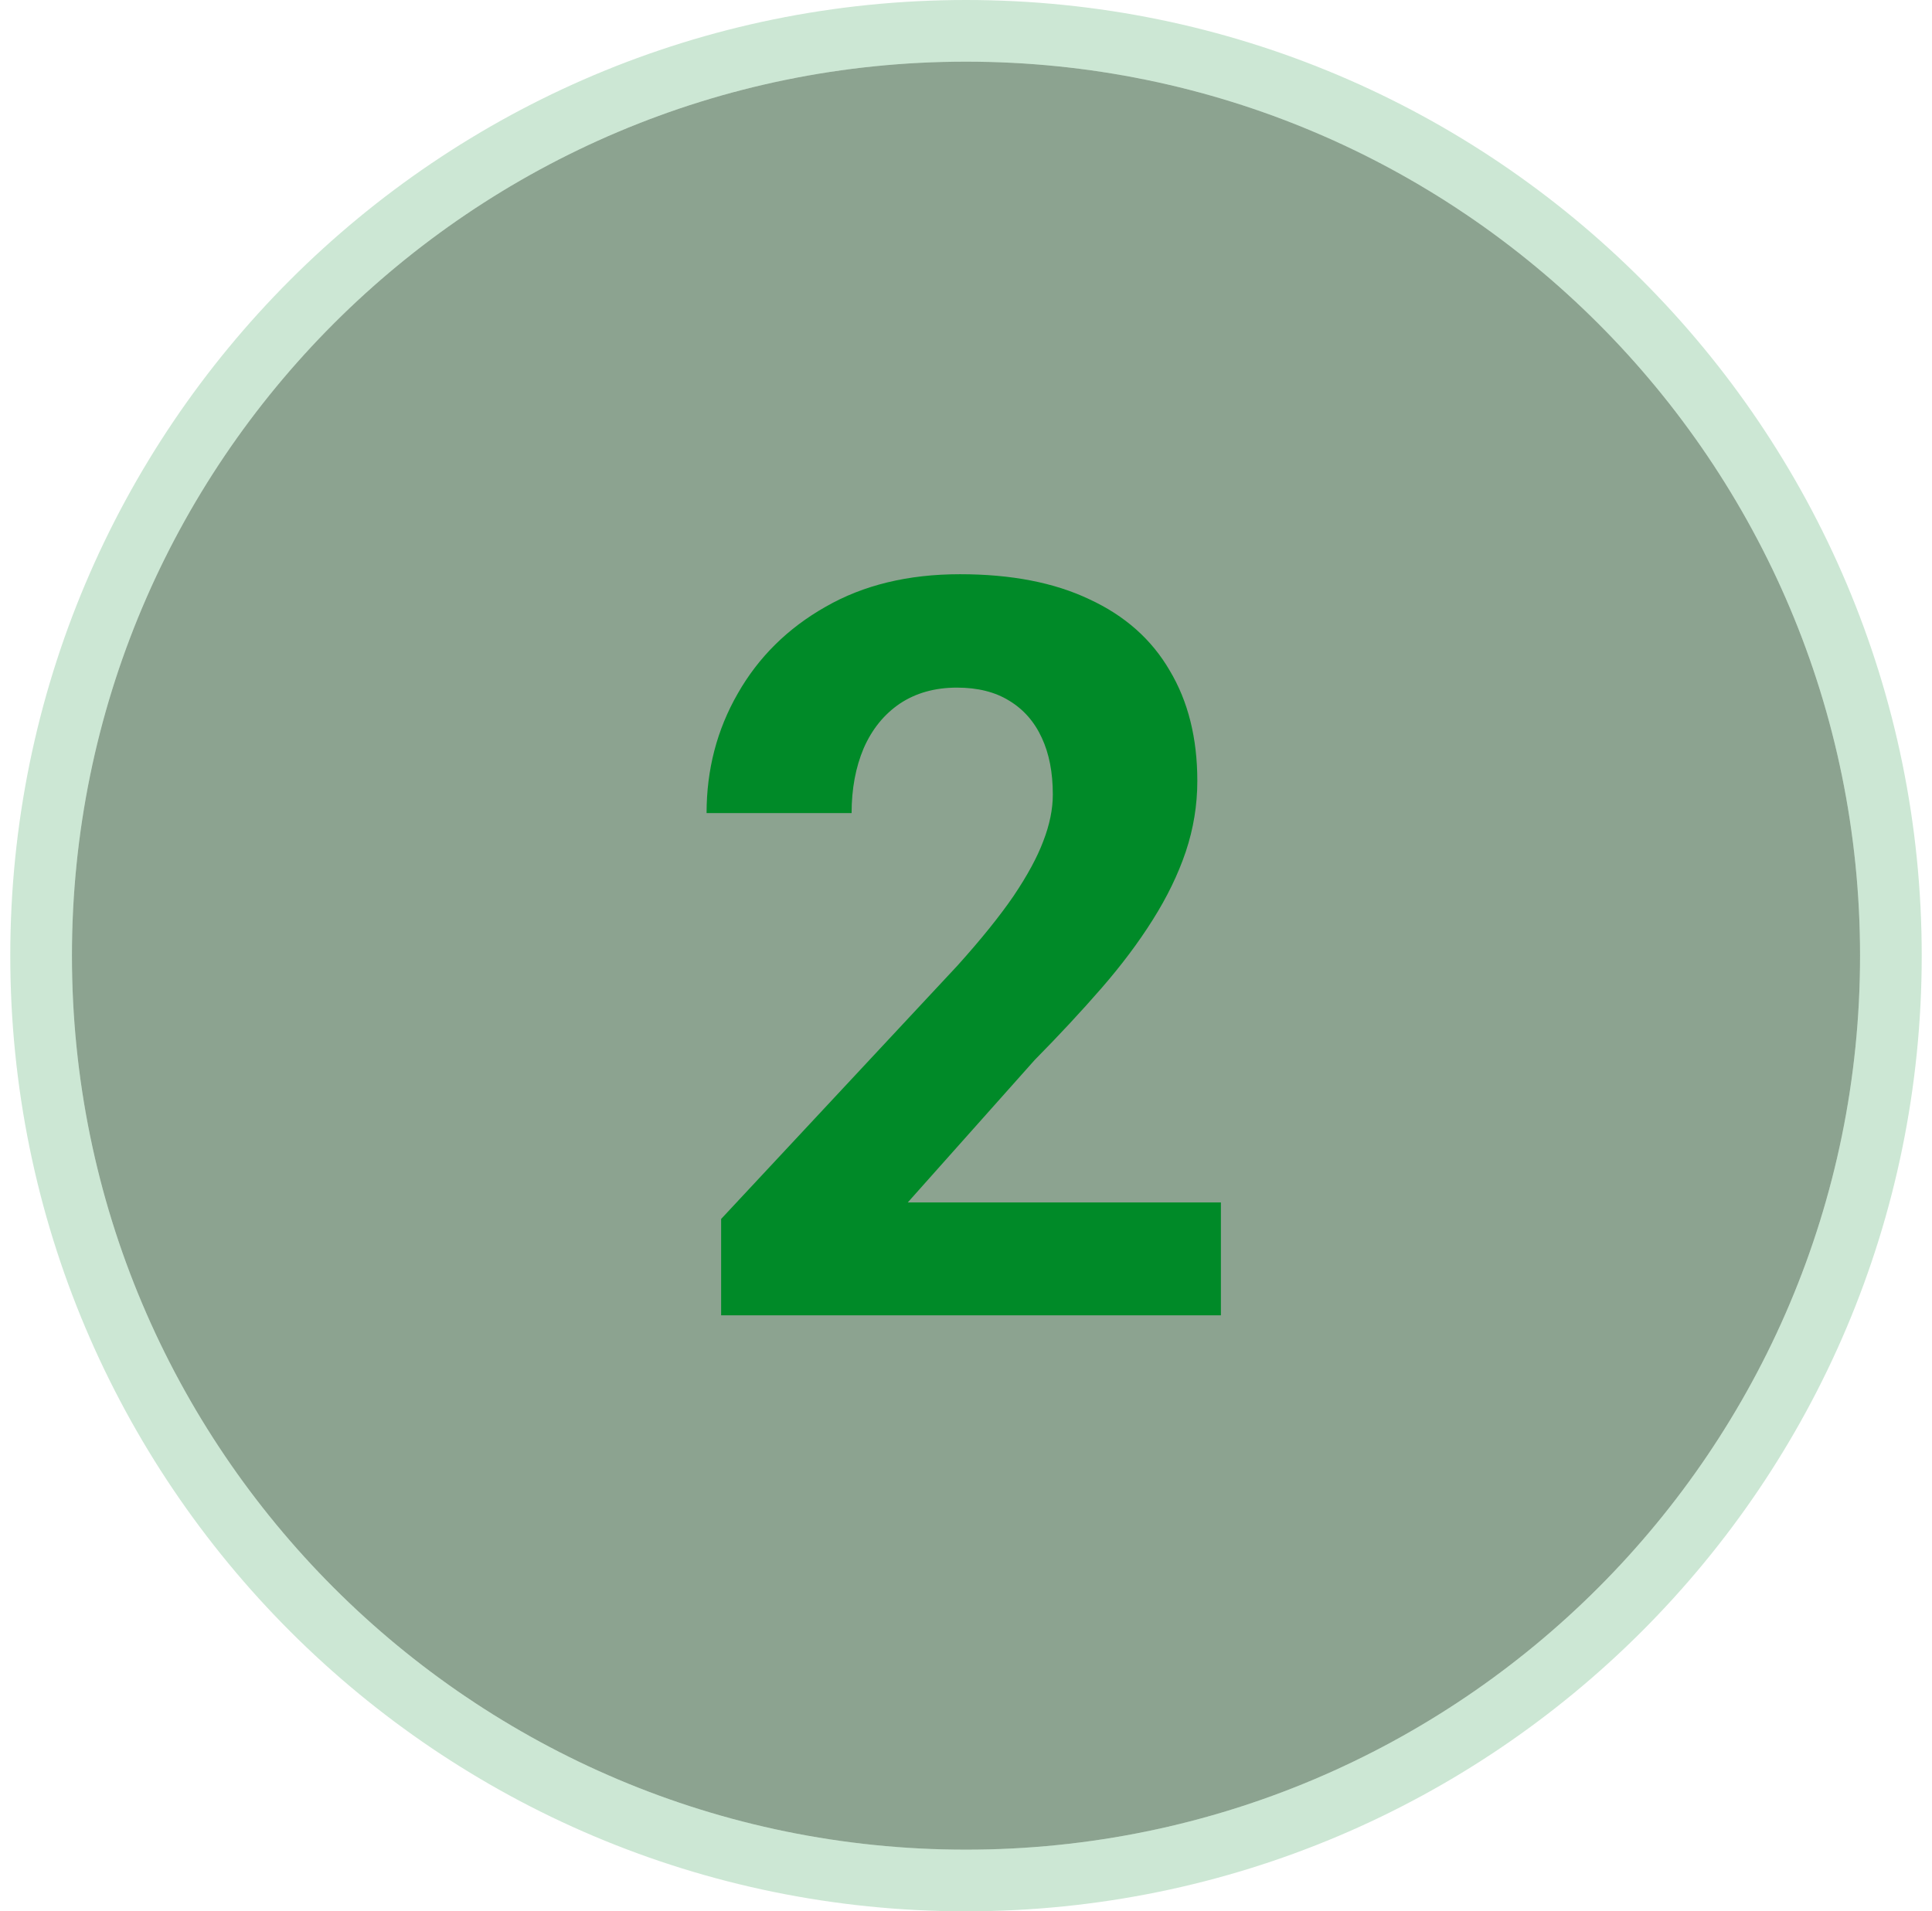
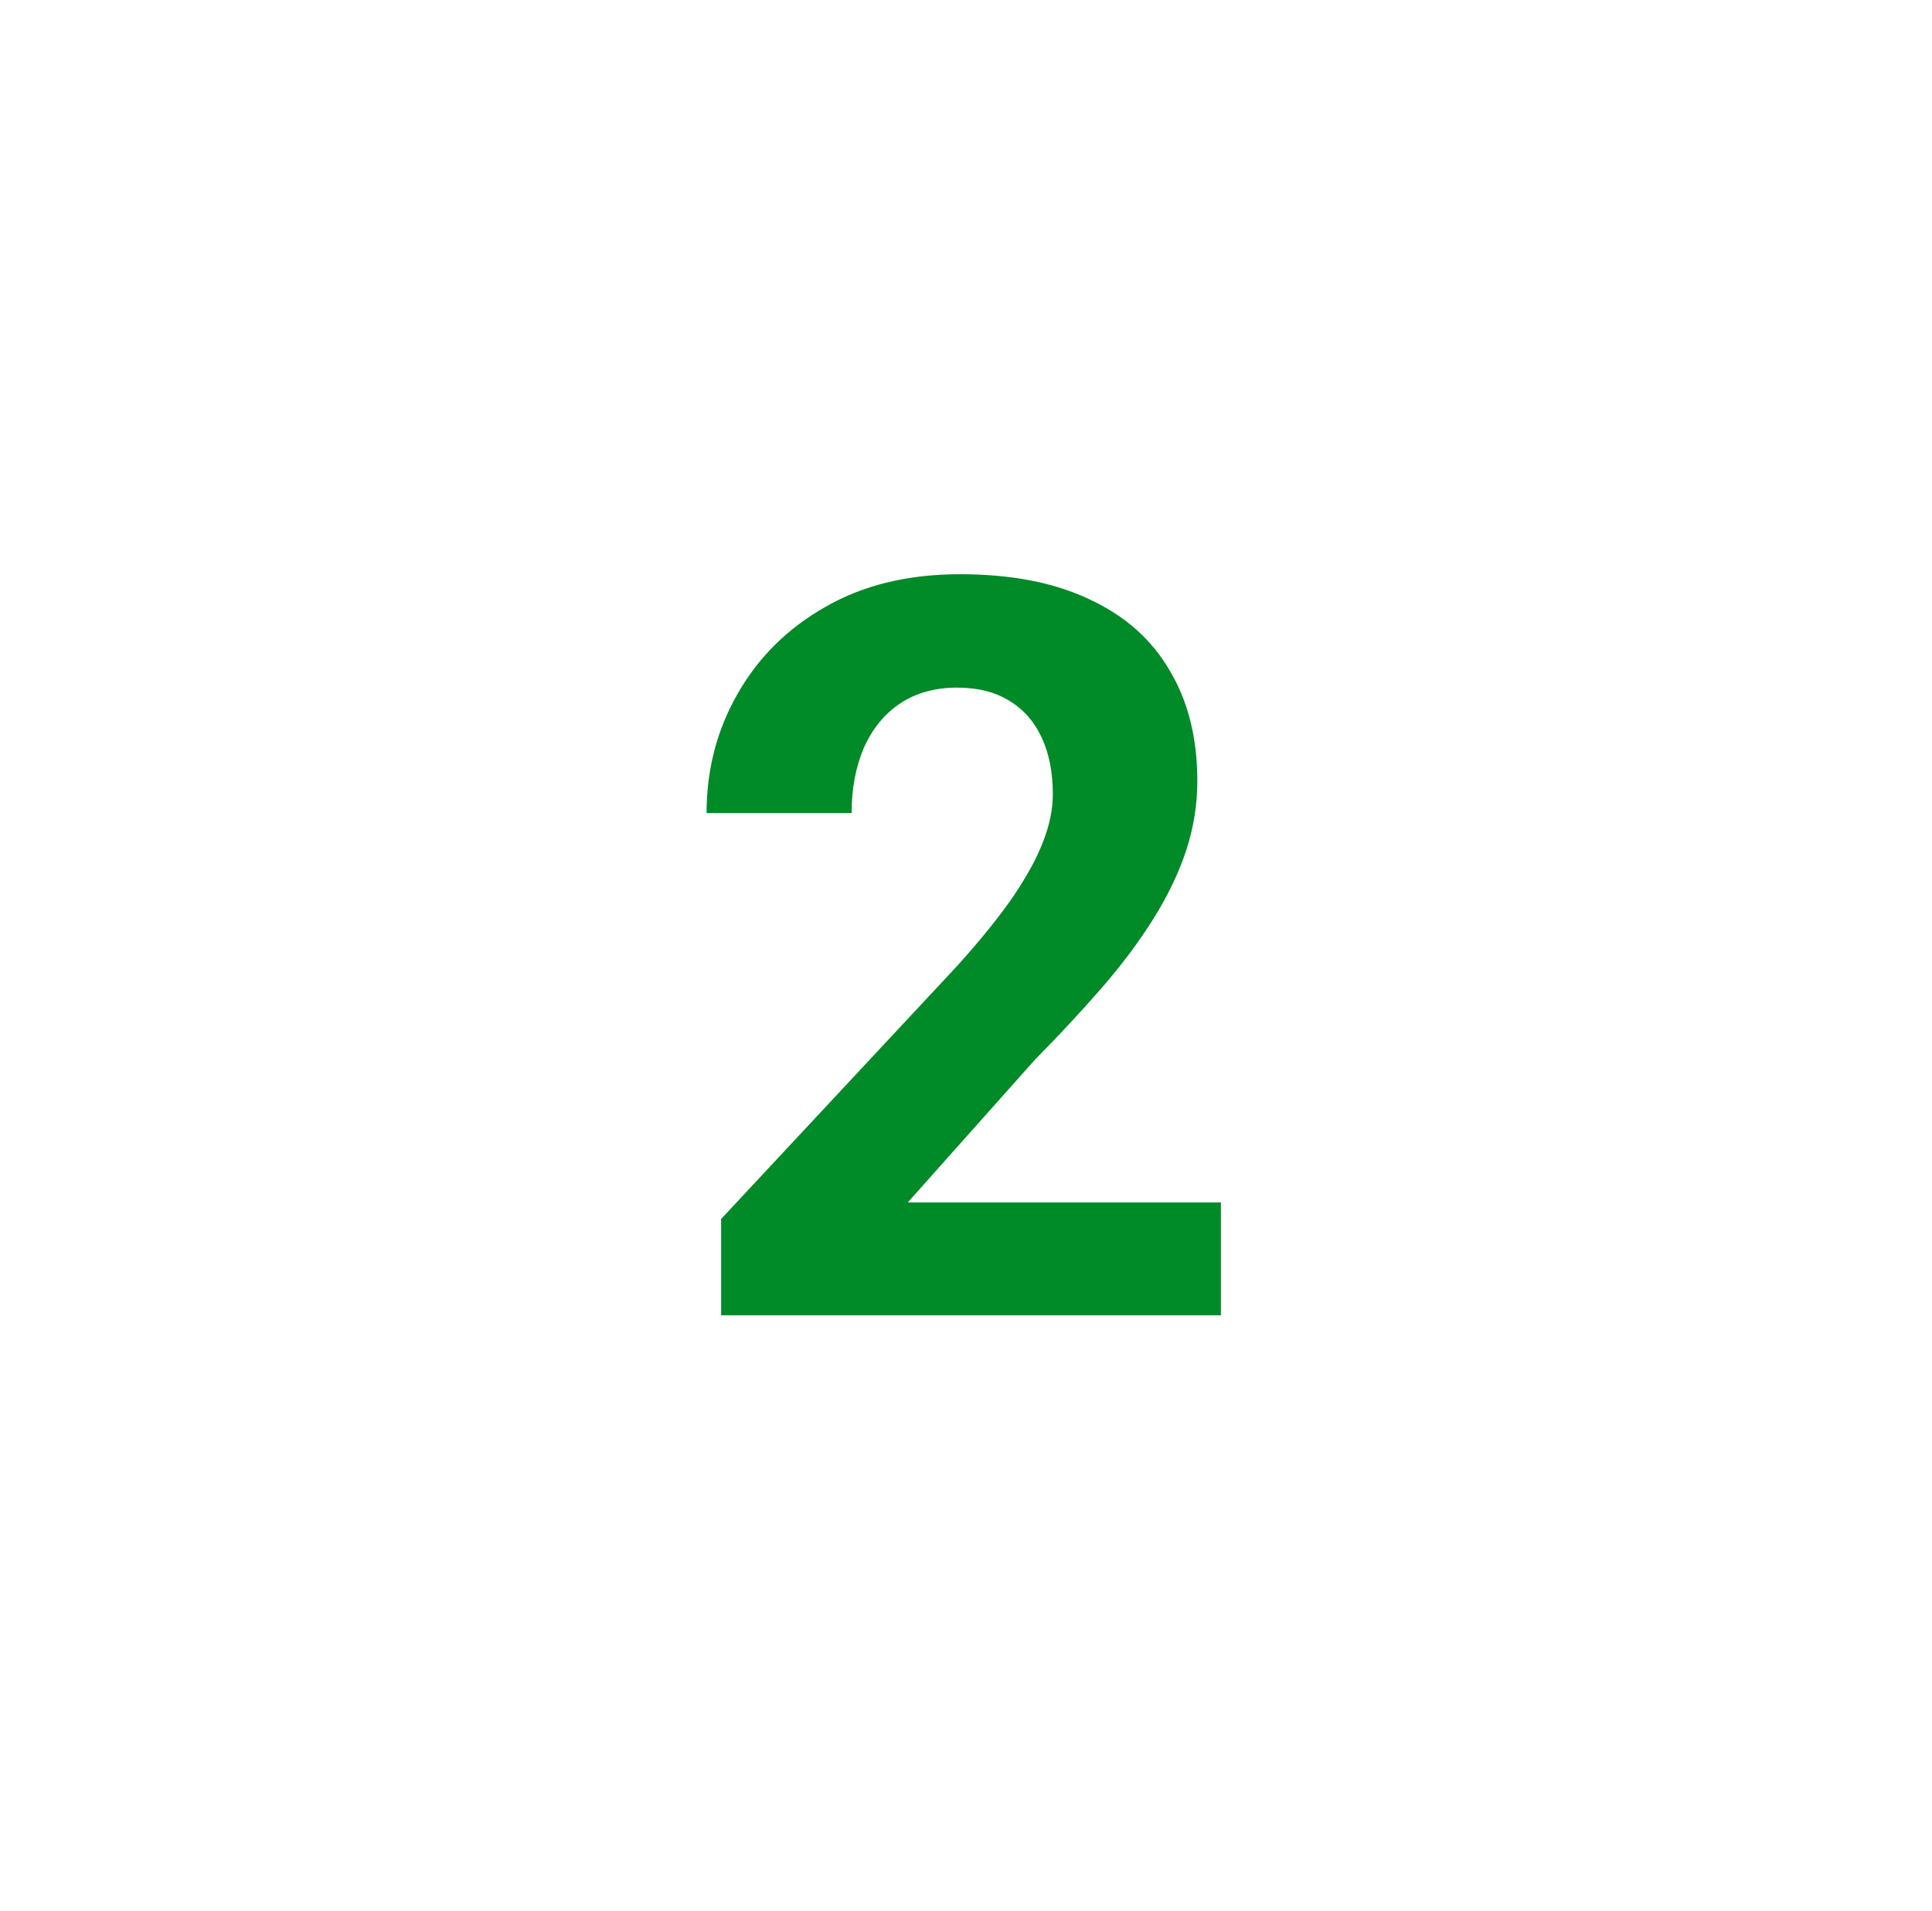
<svg xmlns="http://www.w3.org/2000/svg" width="94" height="93" viewBox="0 0 94 93" fill="none">
-   <path d="M3.5 46.5C3.5 22.476 22.976 3 47 3C71.024 3 90.5 22.476 90.5 46.5C90.5 70.524 71.024 90 47 90C22.976 90 3.5 70.524 3.5 46.5Z" fill="#234F2C" fill-opacity="0.52" />
-   <path d="M47 1.5C71.853 1.5 92 21.647 92 46.5C92 71.353 71.853 91.5 47 91.5C22.147 91.5 2 71.353 2 46.5C2 21.647 22.147 1.5 47 1.5Z" stroke="#008A28" stroke-opacity="0.2" stroke-width="3" />
  <path d="M59.402 58.507V64H35.086V59.312L46.585 46.983C47.741 45.698 48.652 44.566 49.319 43.59C49.987 42.597 50.467 41.71 50.76 40.929C51.069 40.131 51.224 39.374 51.224 38.658C51.224 37.584 51.045 36.664 50.687 35.899C50.328 35.118 49.8 34.516 49.1 34.093C48.416 33.67 47.57 33.458 46.56 33.458C45.486 33.458 44.559 33.718 43.777 34.239C43.012 34.76 42.426 35.484 42.02 36.412C41.629 37.34 41.434 38.39 41.434 39.562H34.378C34.378 37.446 34.883 35.509 35.892 33.751C36.901 31.977 38.325 30.569 40.164 29.527C42.003 28.469 44.184 27.94 46.707 27.94C49.197 27.94 51.297 28.347 53.006 29.161C54.731 29.959 56.033 31.114 56.912 32.628C57.807 34.125 58.255 35.916 58.255 37.999C58.255 39.171 58.068 40.318 57.693 41.441C57.319 42.548 56.782 43.655 56.082 44.762C55.398 45.852 54.568 46.959 53.592 48.082C52.615 49.205 51.533 50.369 50.345 51.573L44.168 58.507H59.402Z" fill="#008A28" />
</svg>